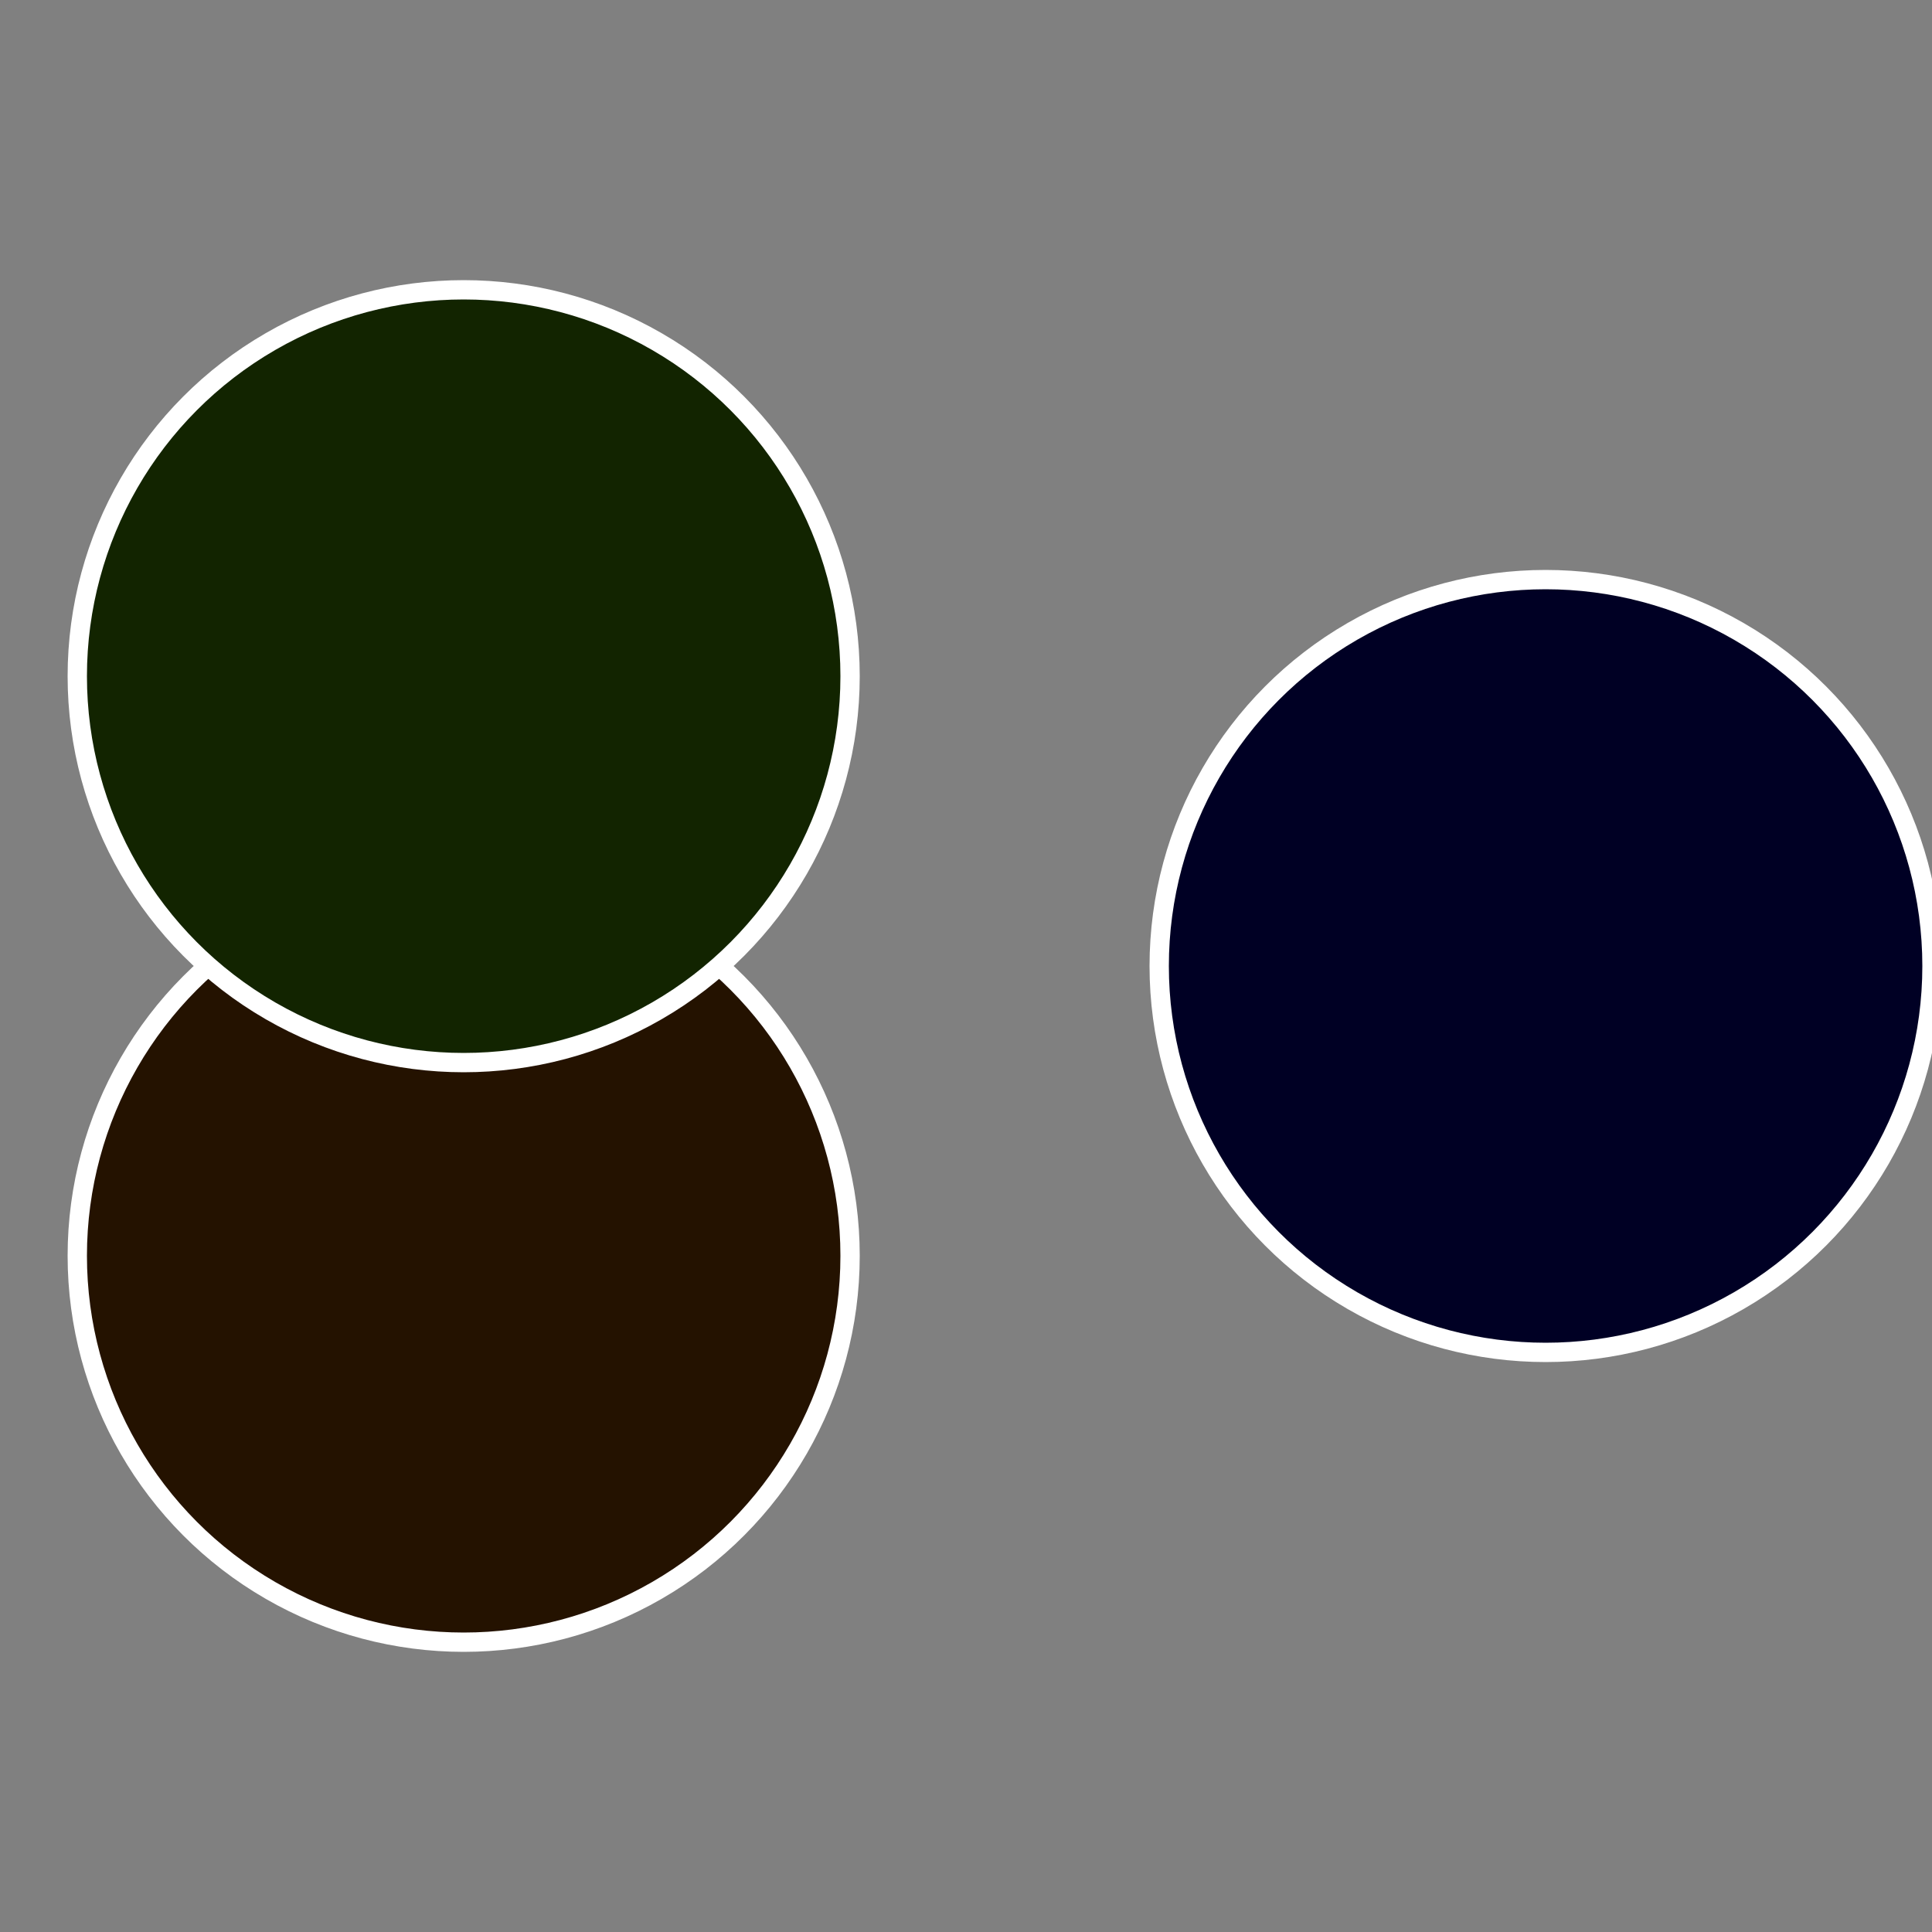
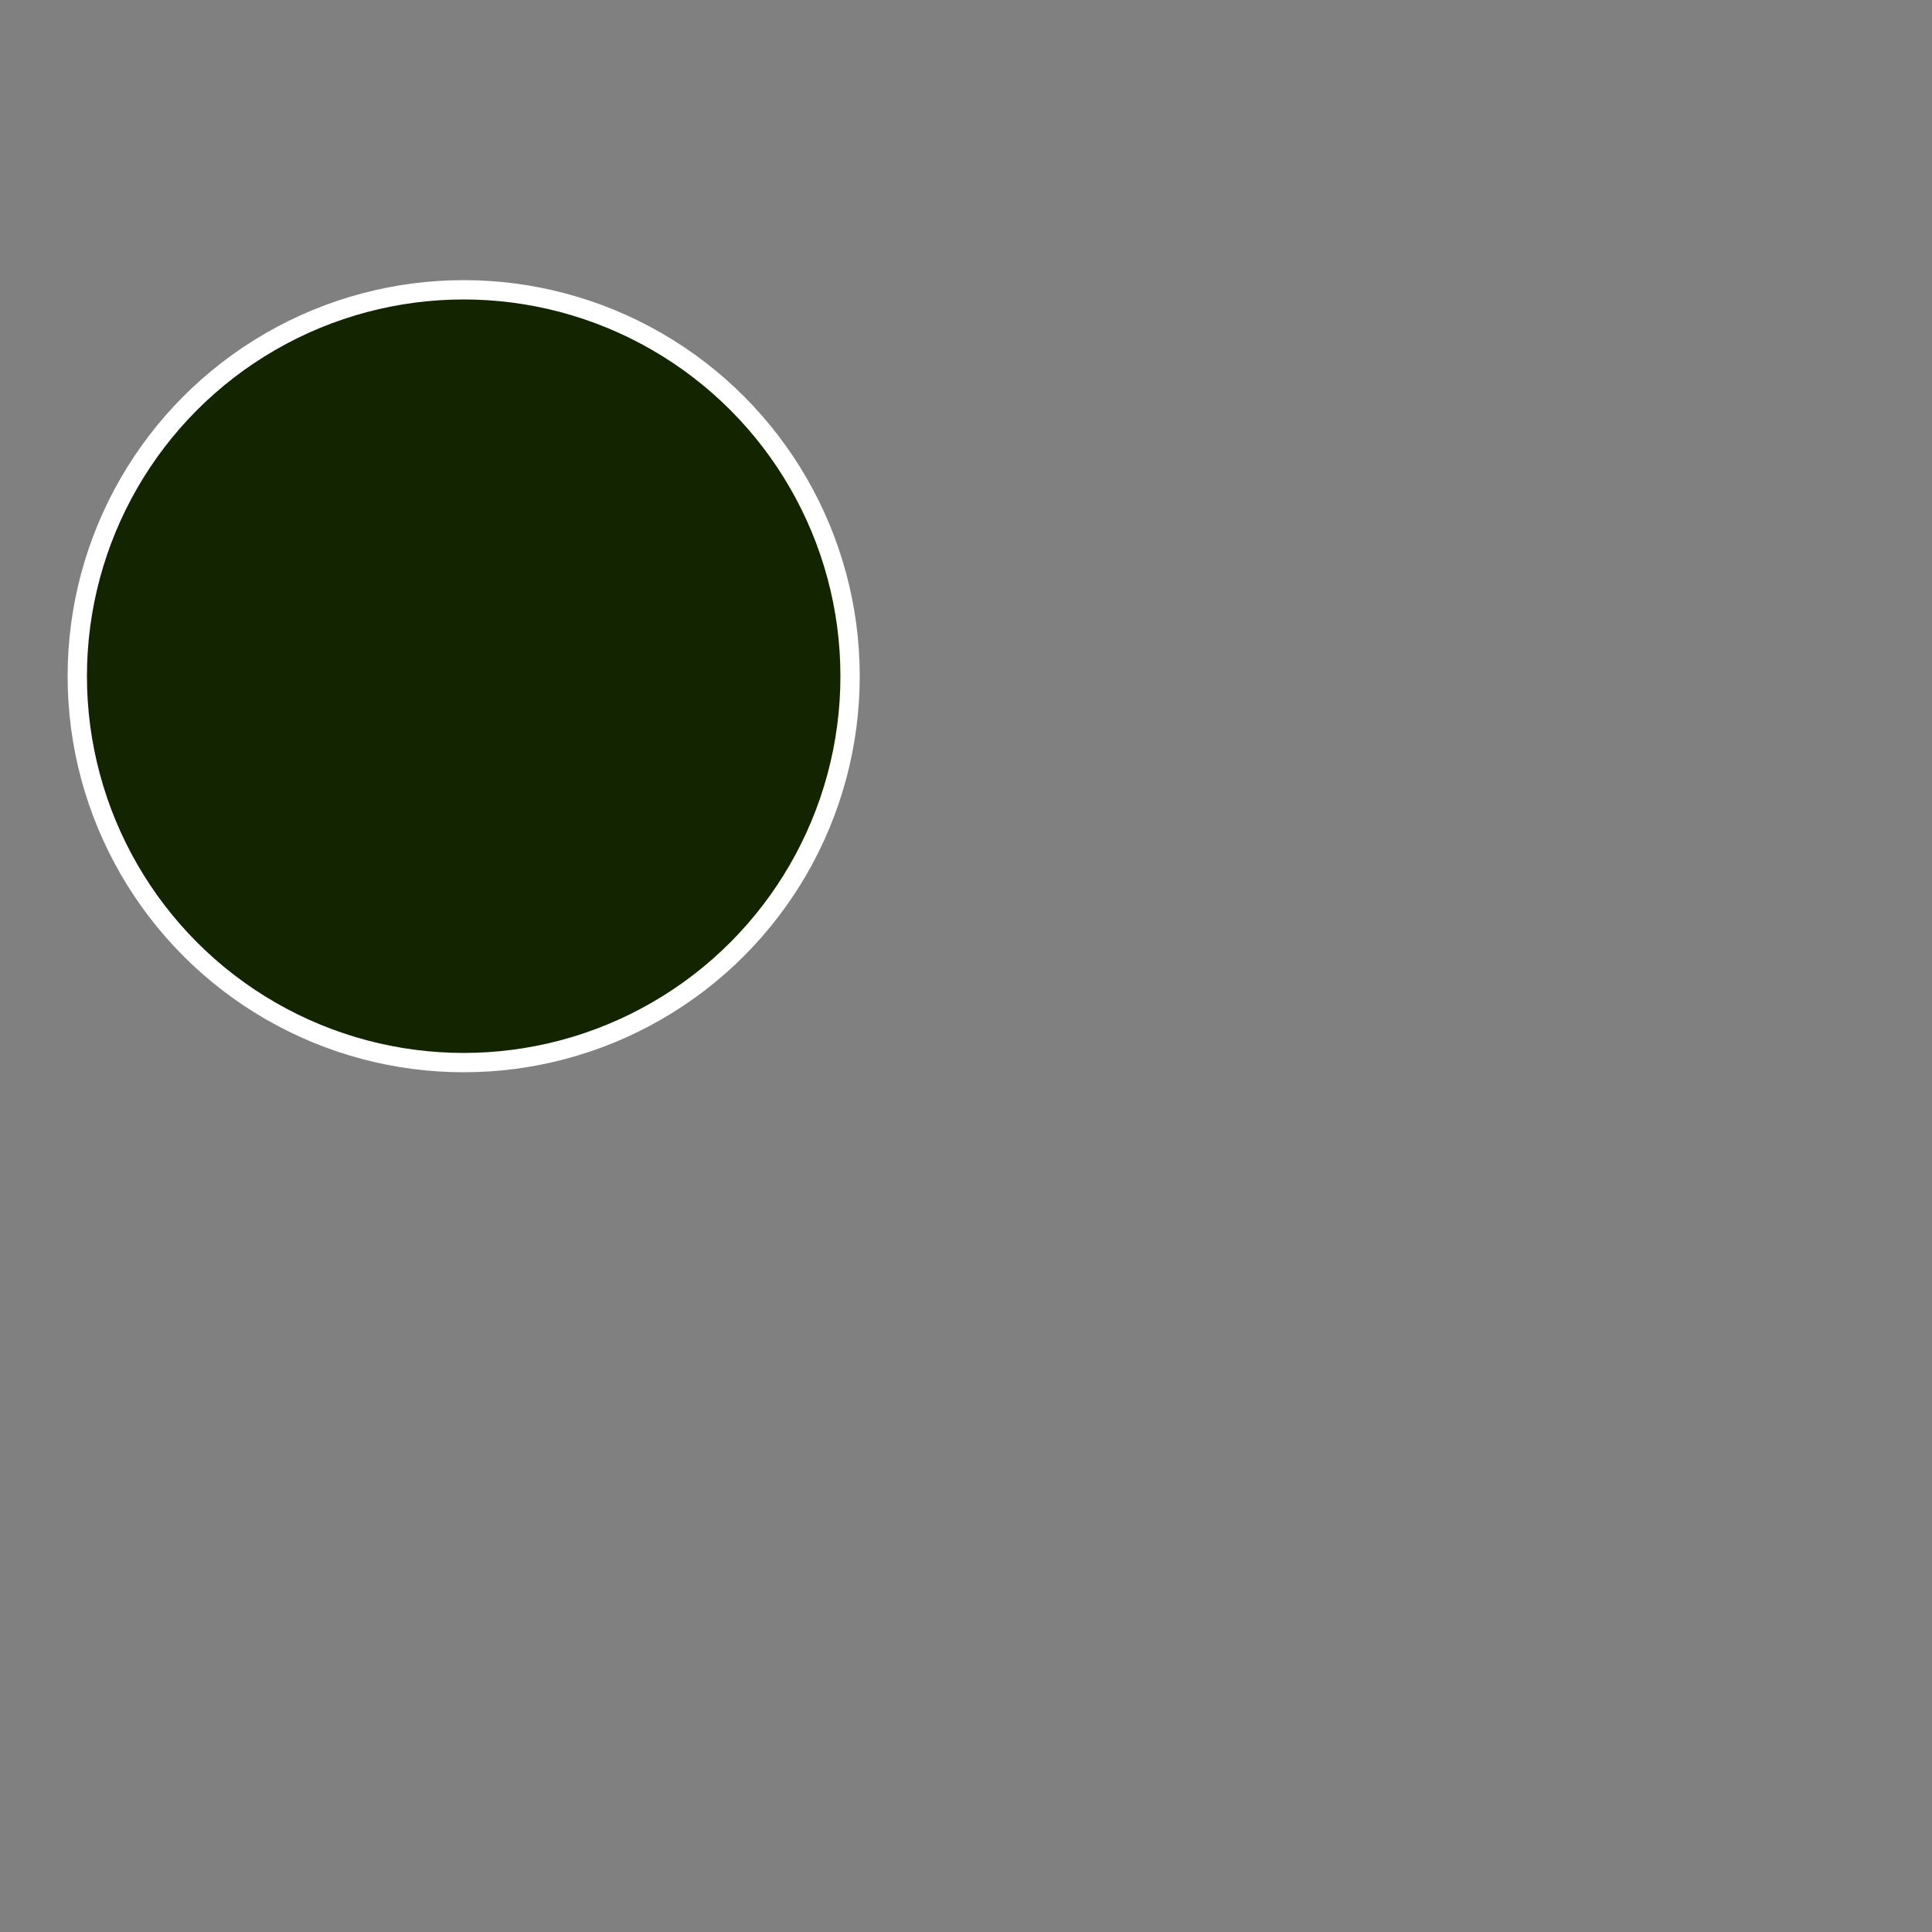
<svg xmlns="http://www.w3.org/2000/svg" width="500" height="500" viewBox="-1 -1 2 2">
  <rect x="-1" y="-1" width="2" height="2" fill="#808080" stroke="none" />
-   <circle cx="0.6" cy="0" r="0.4" fill="#000024" stroke="#fff" stroke-width="1%" />
-   <circle cx="-0.52" cy="0.3" r="0.4" fill="#241200" stroke="#fff" stroke-width="1%" />
  <circle cx="-0.52" cy="-0.3" r="0.4" fill="#122400" stroke="#fff" stroke-width="1%" />
</svg>